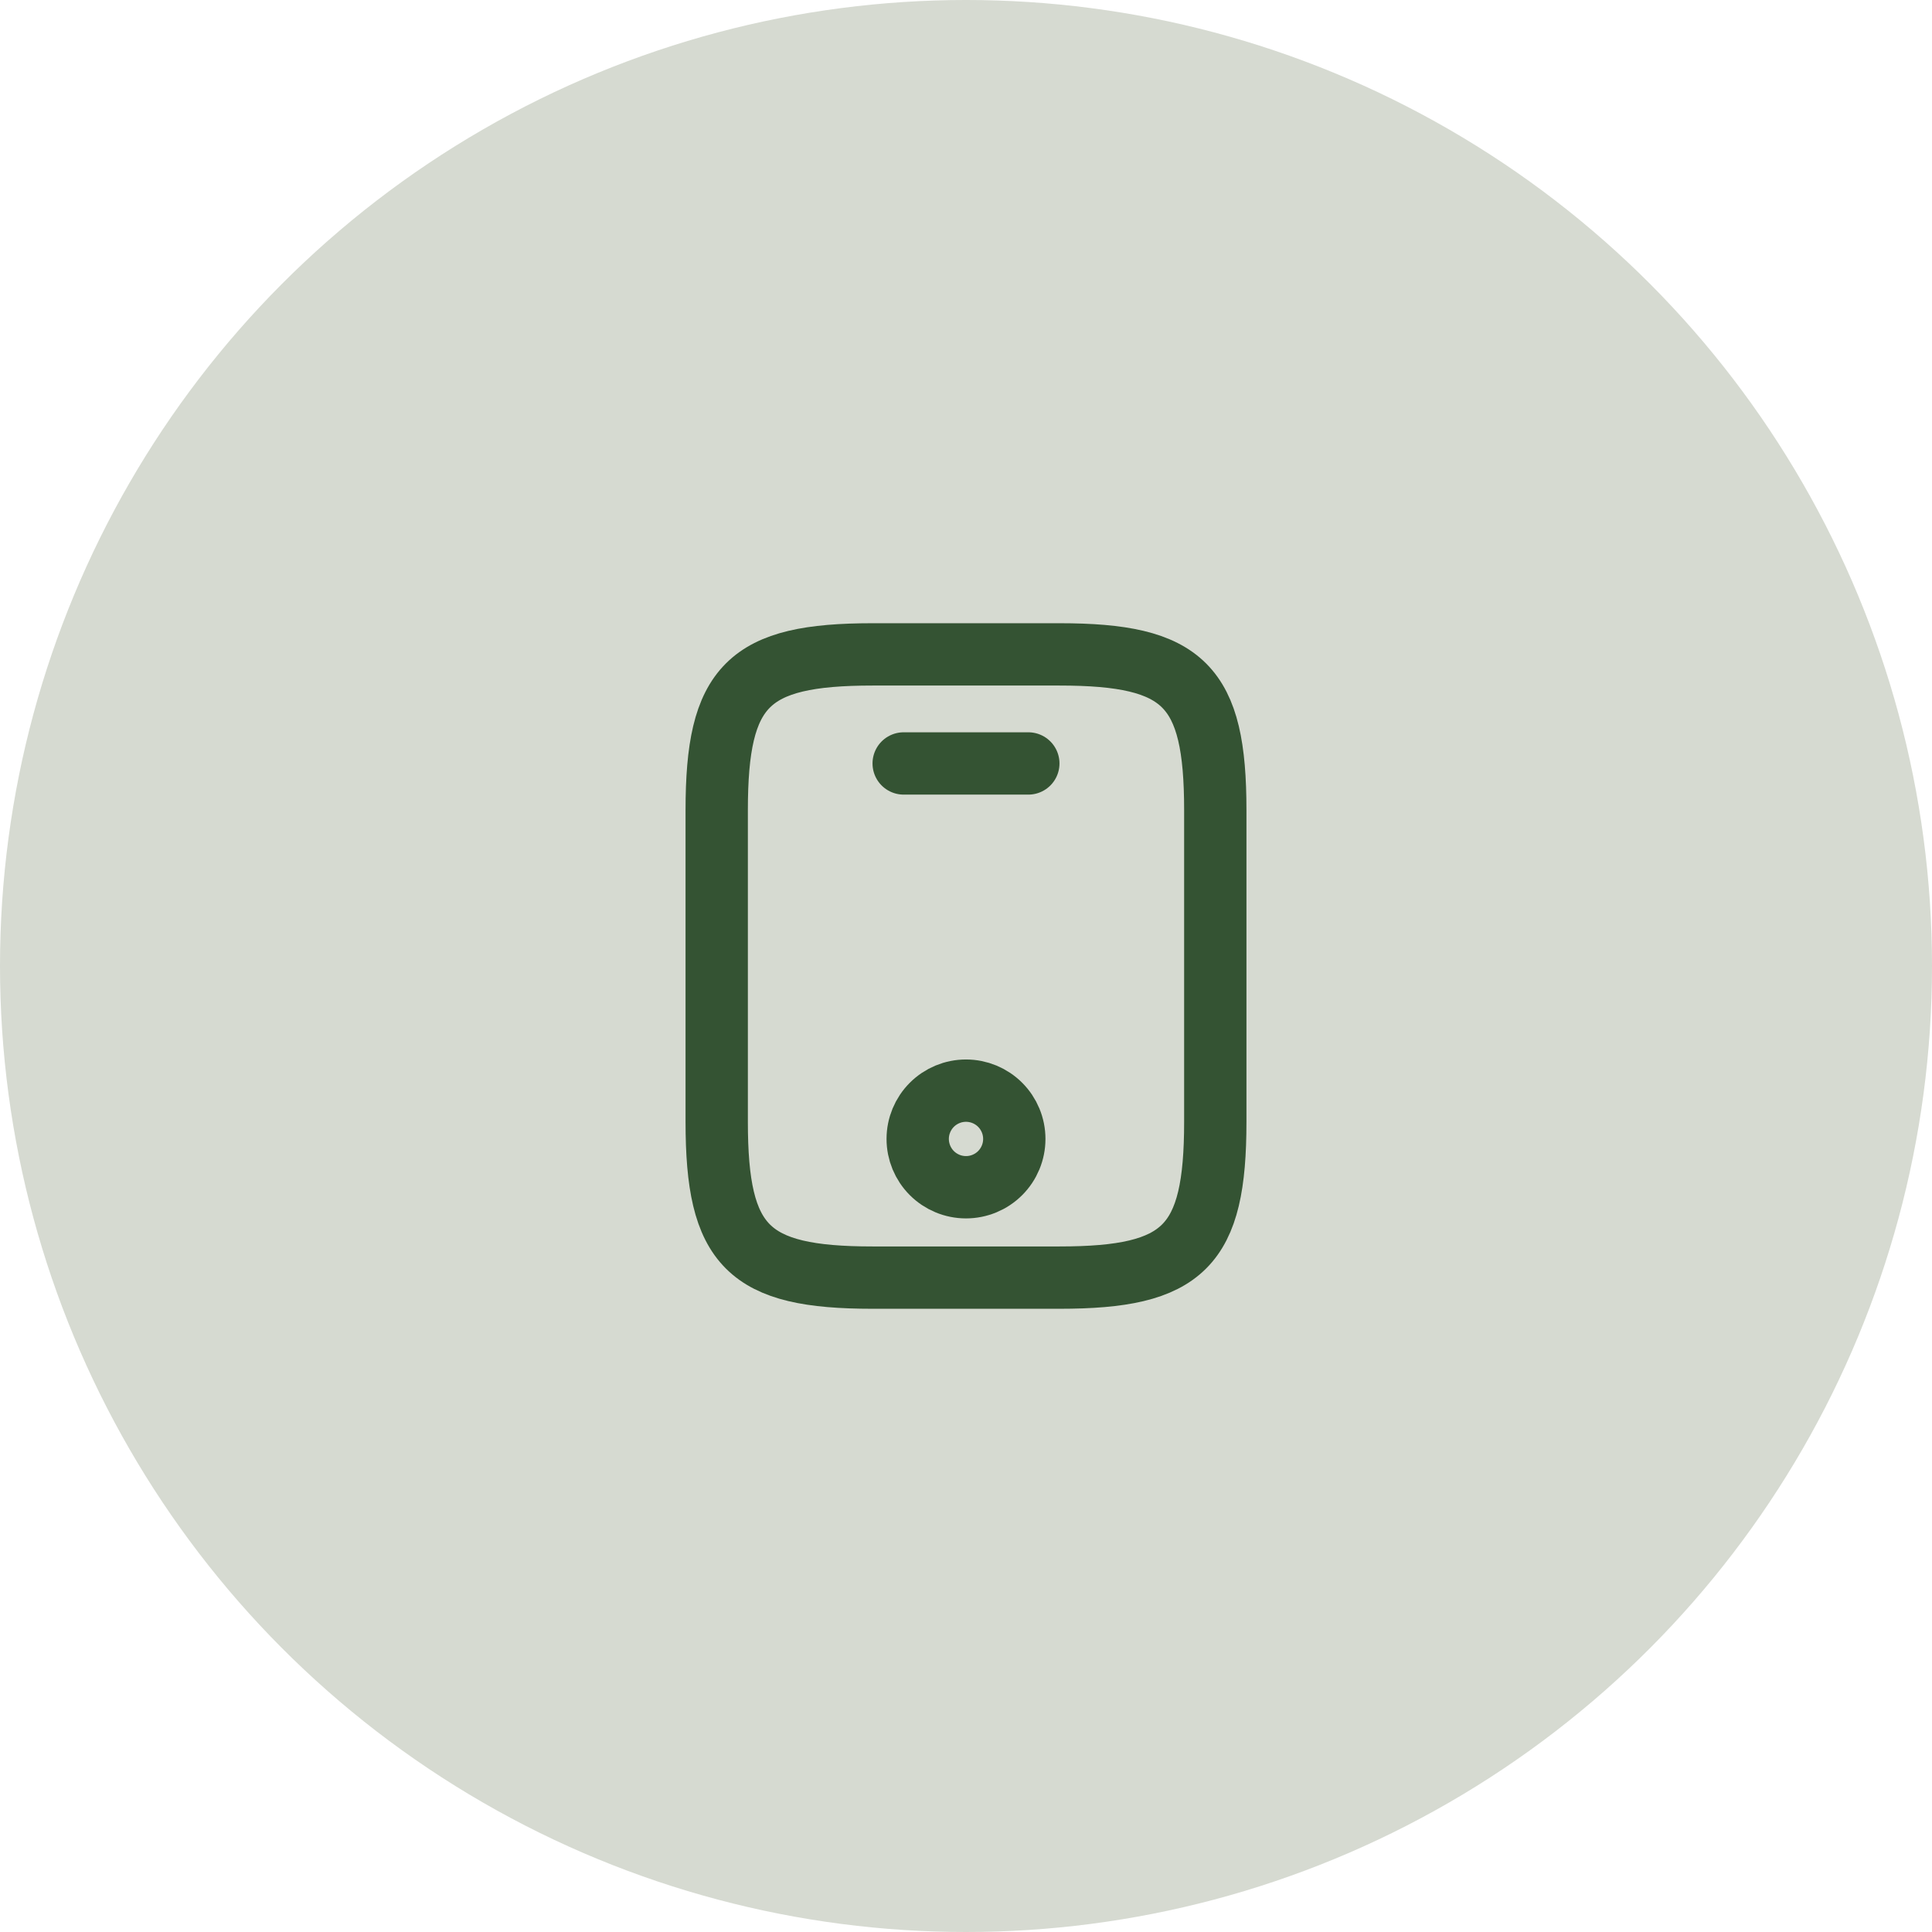
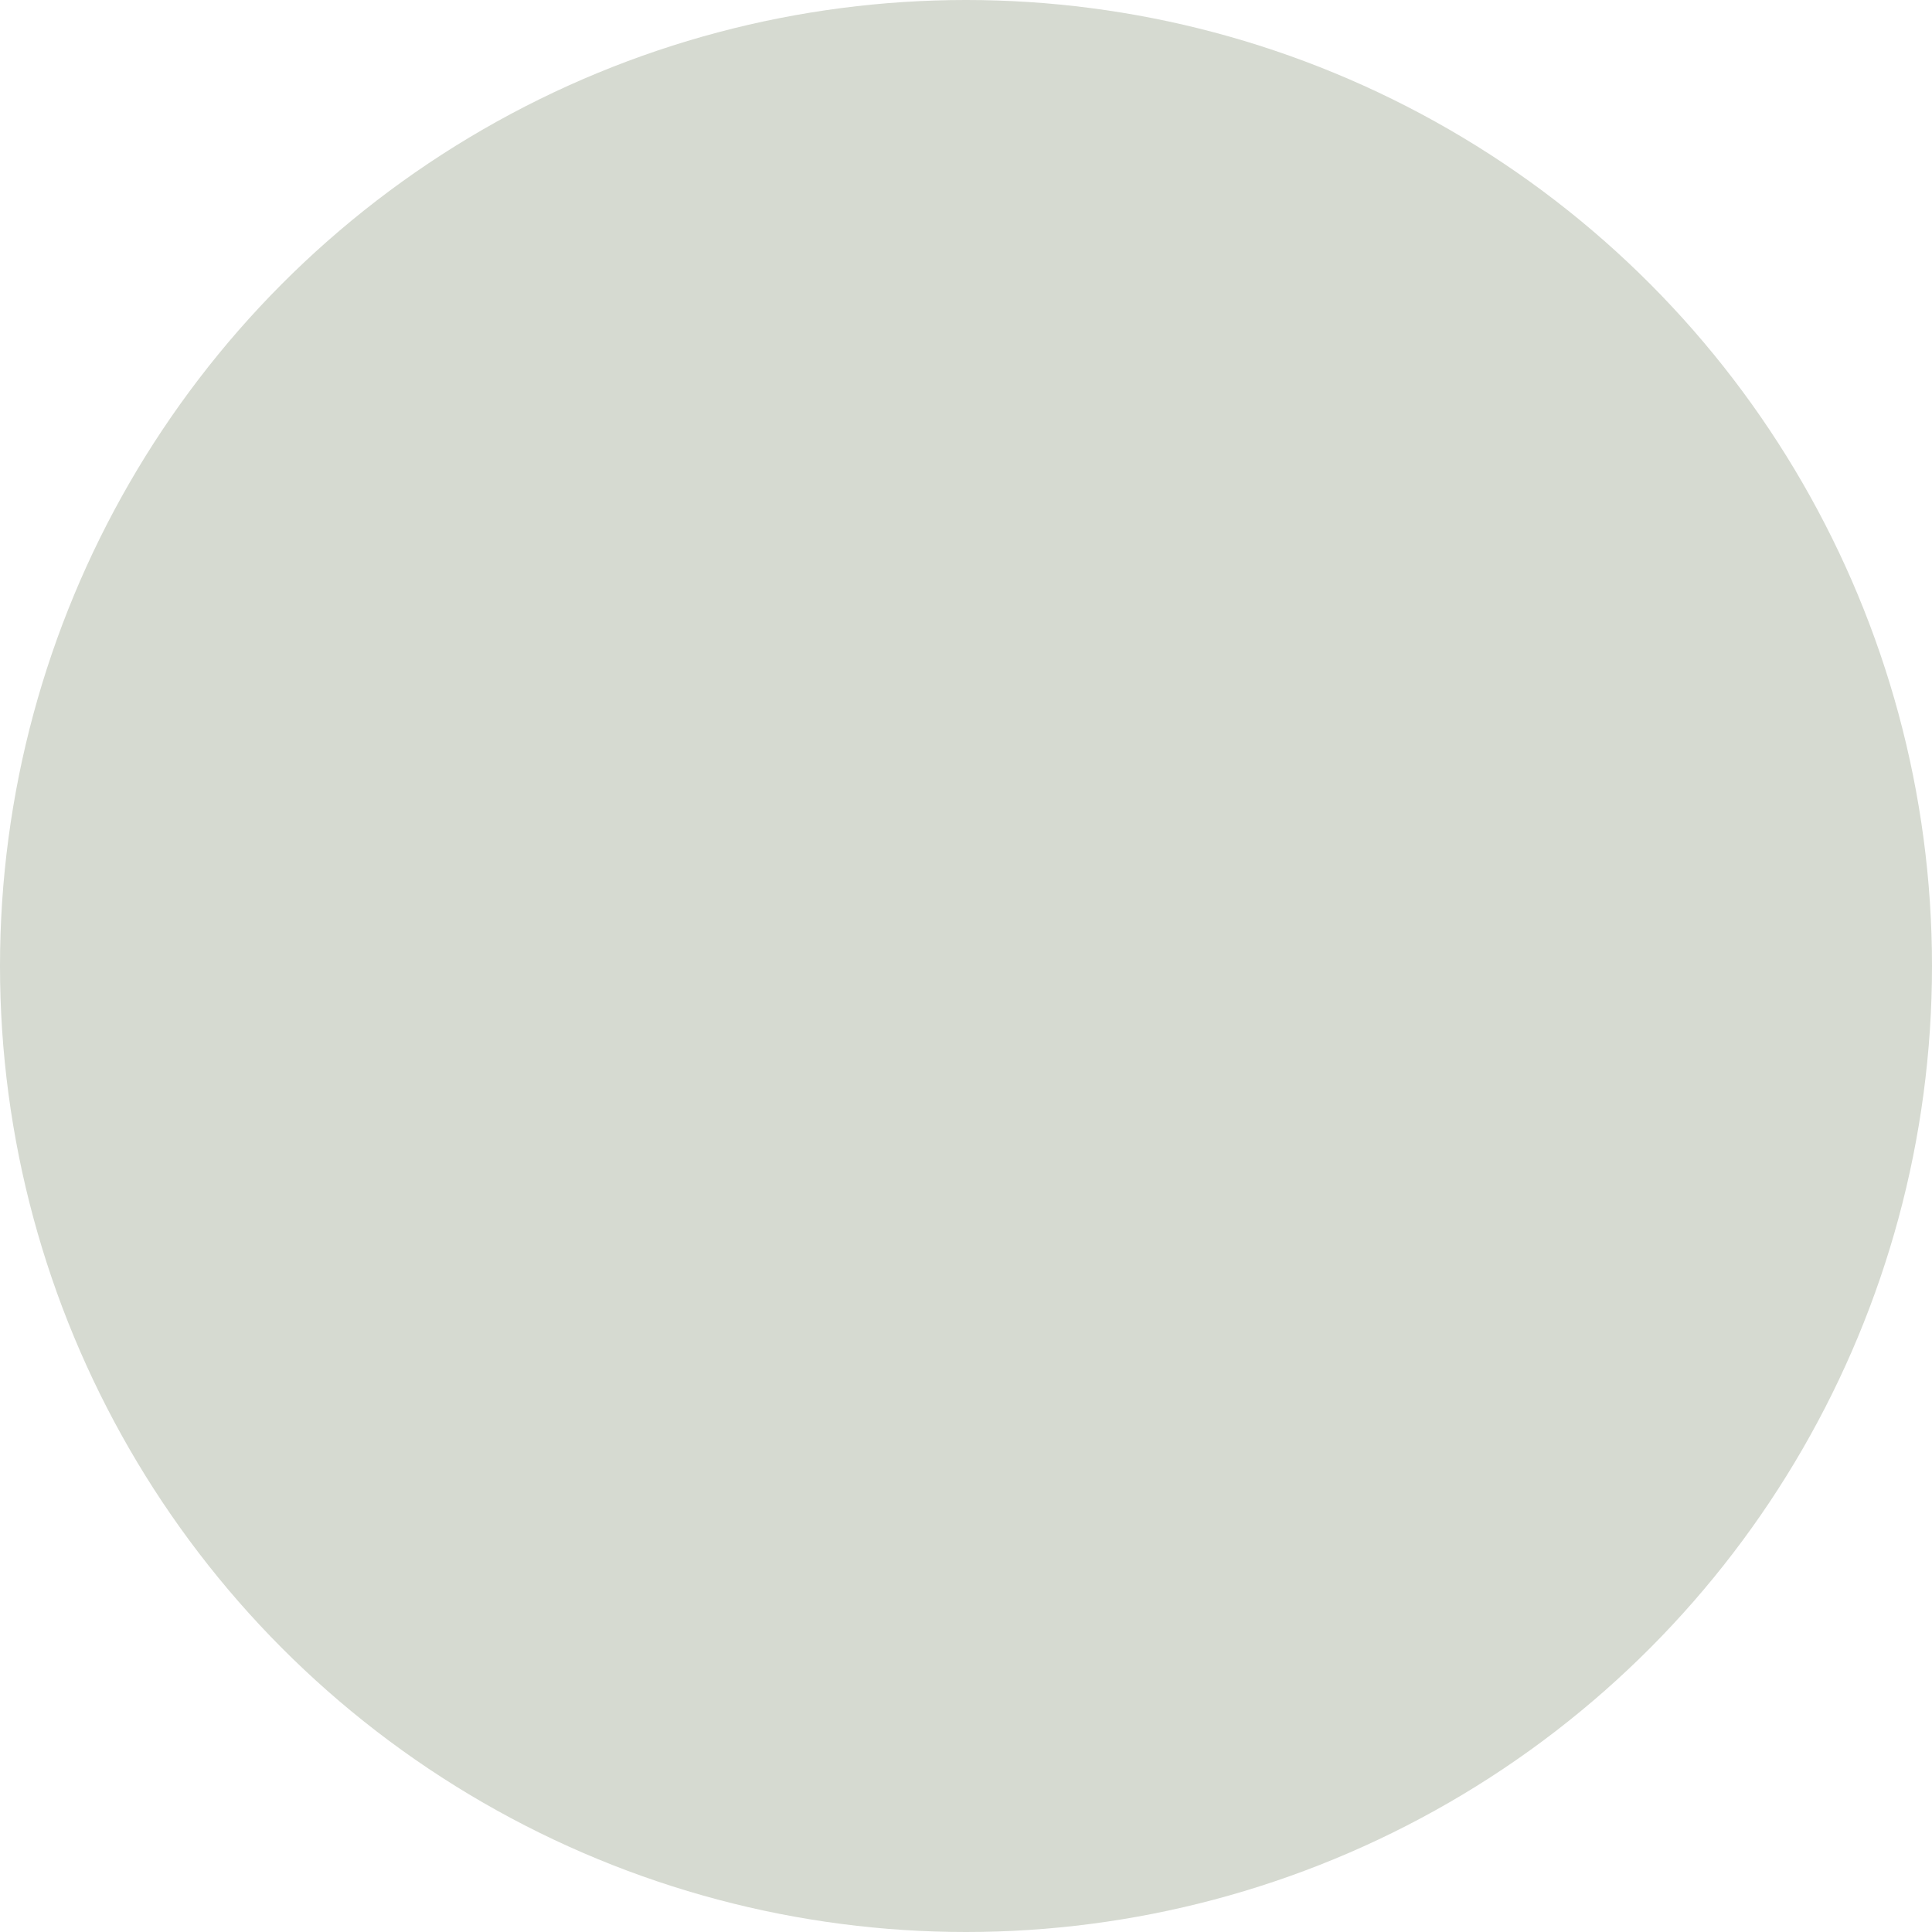
<svg xmlns="http://www.w3.org/2000/svg" width="62" height="62" viewBox="0 0 62 62" fill="none">
  <circle cx="31" cy="31" r="31" fill="#D6DAD1" />
-   <path d="M33 24.5H29M39 26V36C39 40 38 41 34 41H28C24 41 23 40 23 36V26C23 22 24 21 28 21H34C38 21 39 22 39 26Z" stroke="#345333" stroke-width="2" stroke-linecap="round" stroke-linejoin="round" />
-   <path d="M31 38.1C31.411 38.1 31.805 37.937 32.096 37.646C32.387 37.355 32.55 36.961 32.55 36.55C32.55 36.139 32.387 35.745 32.096 35.454C31.805 35.163 31.411 35 31 35C30.589 35 30.195 35.163 29.904 35.454C29.613 35.745 29.45 36.139 29.45 36.55C29.45 36.961 29.613 37.355 29.904 37.646C30.195 37.937 30.589 38.1 31 38.1V38.1Z" stroke="#345333" stroke-width="2" stroke-linecap="round" stroke-linejoin="round" />
</svg>